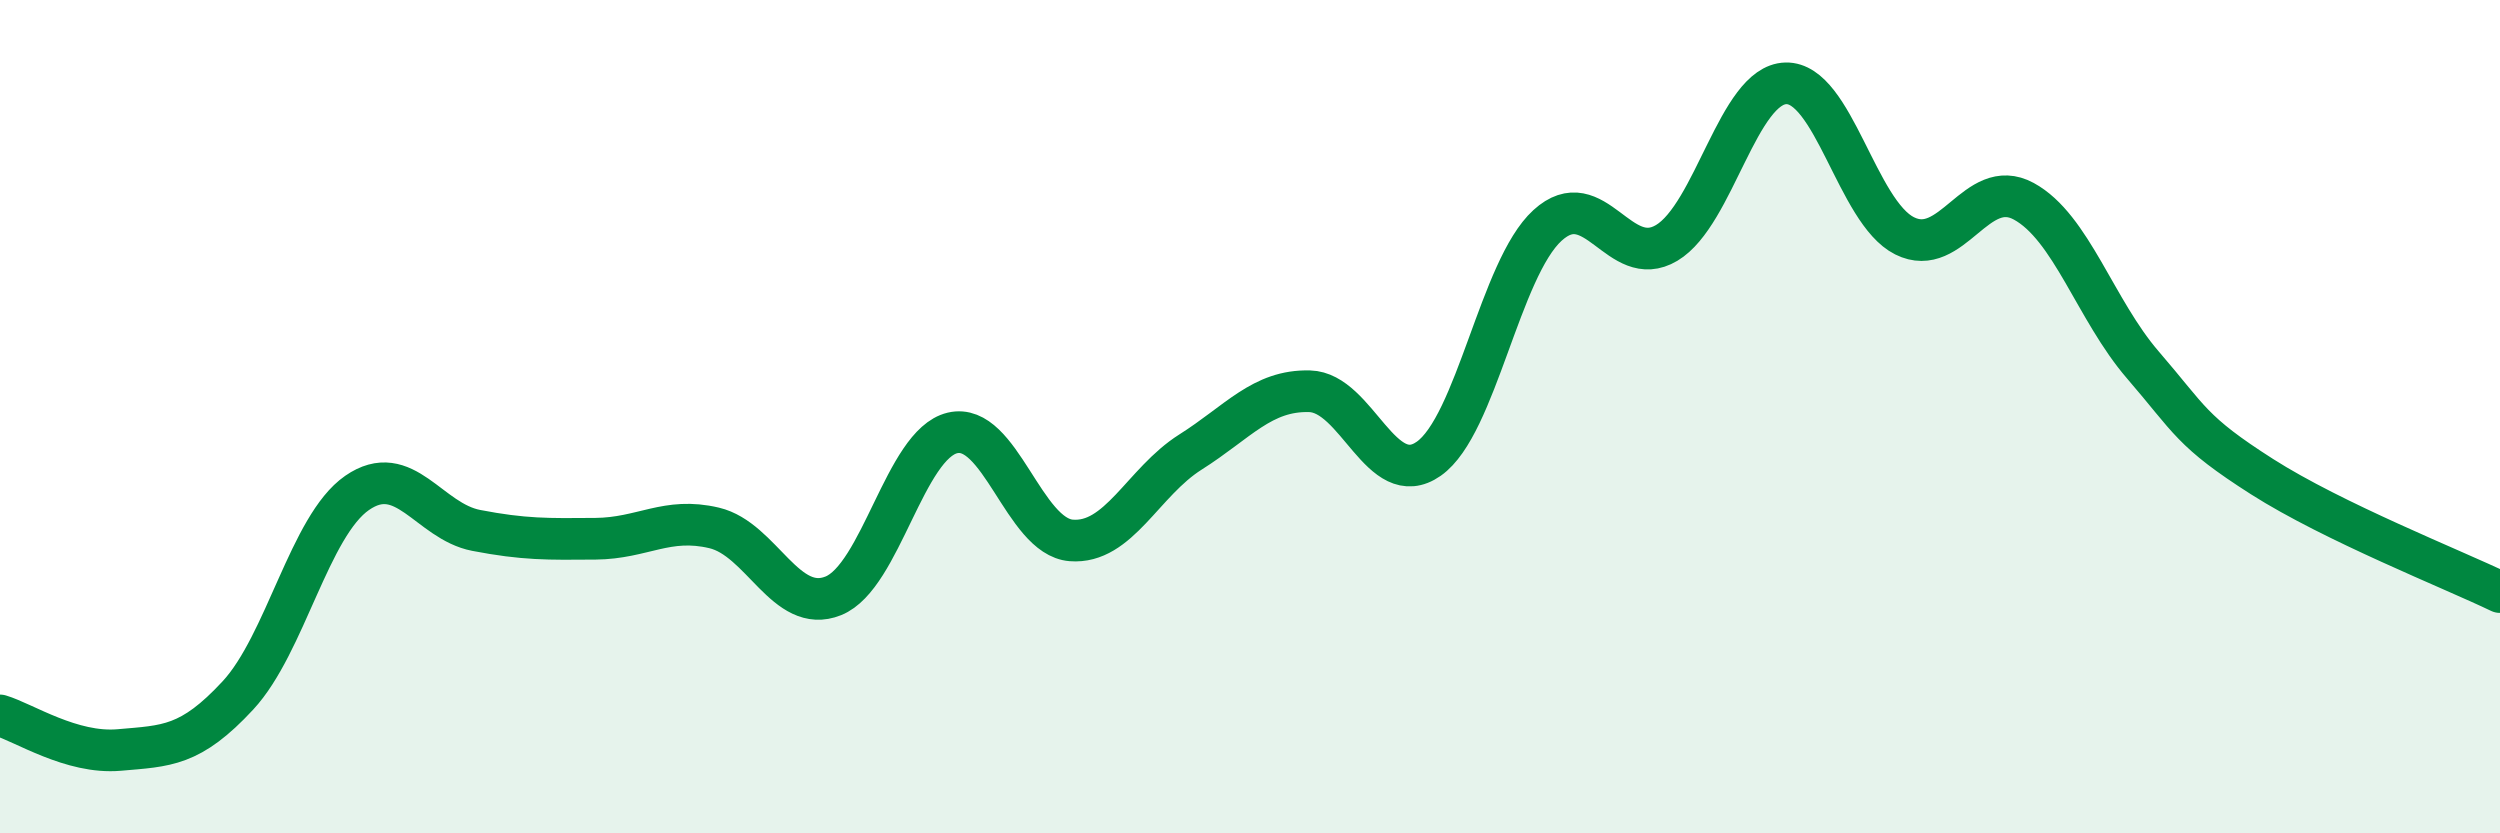
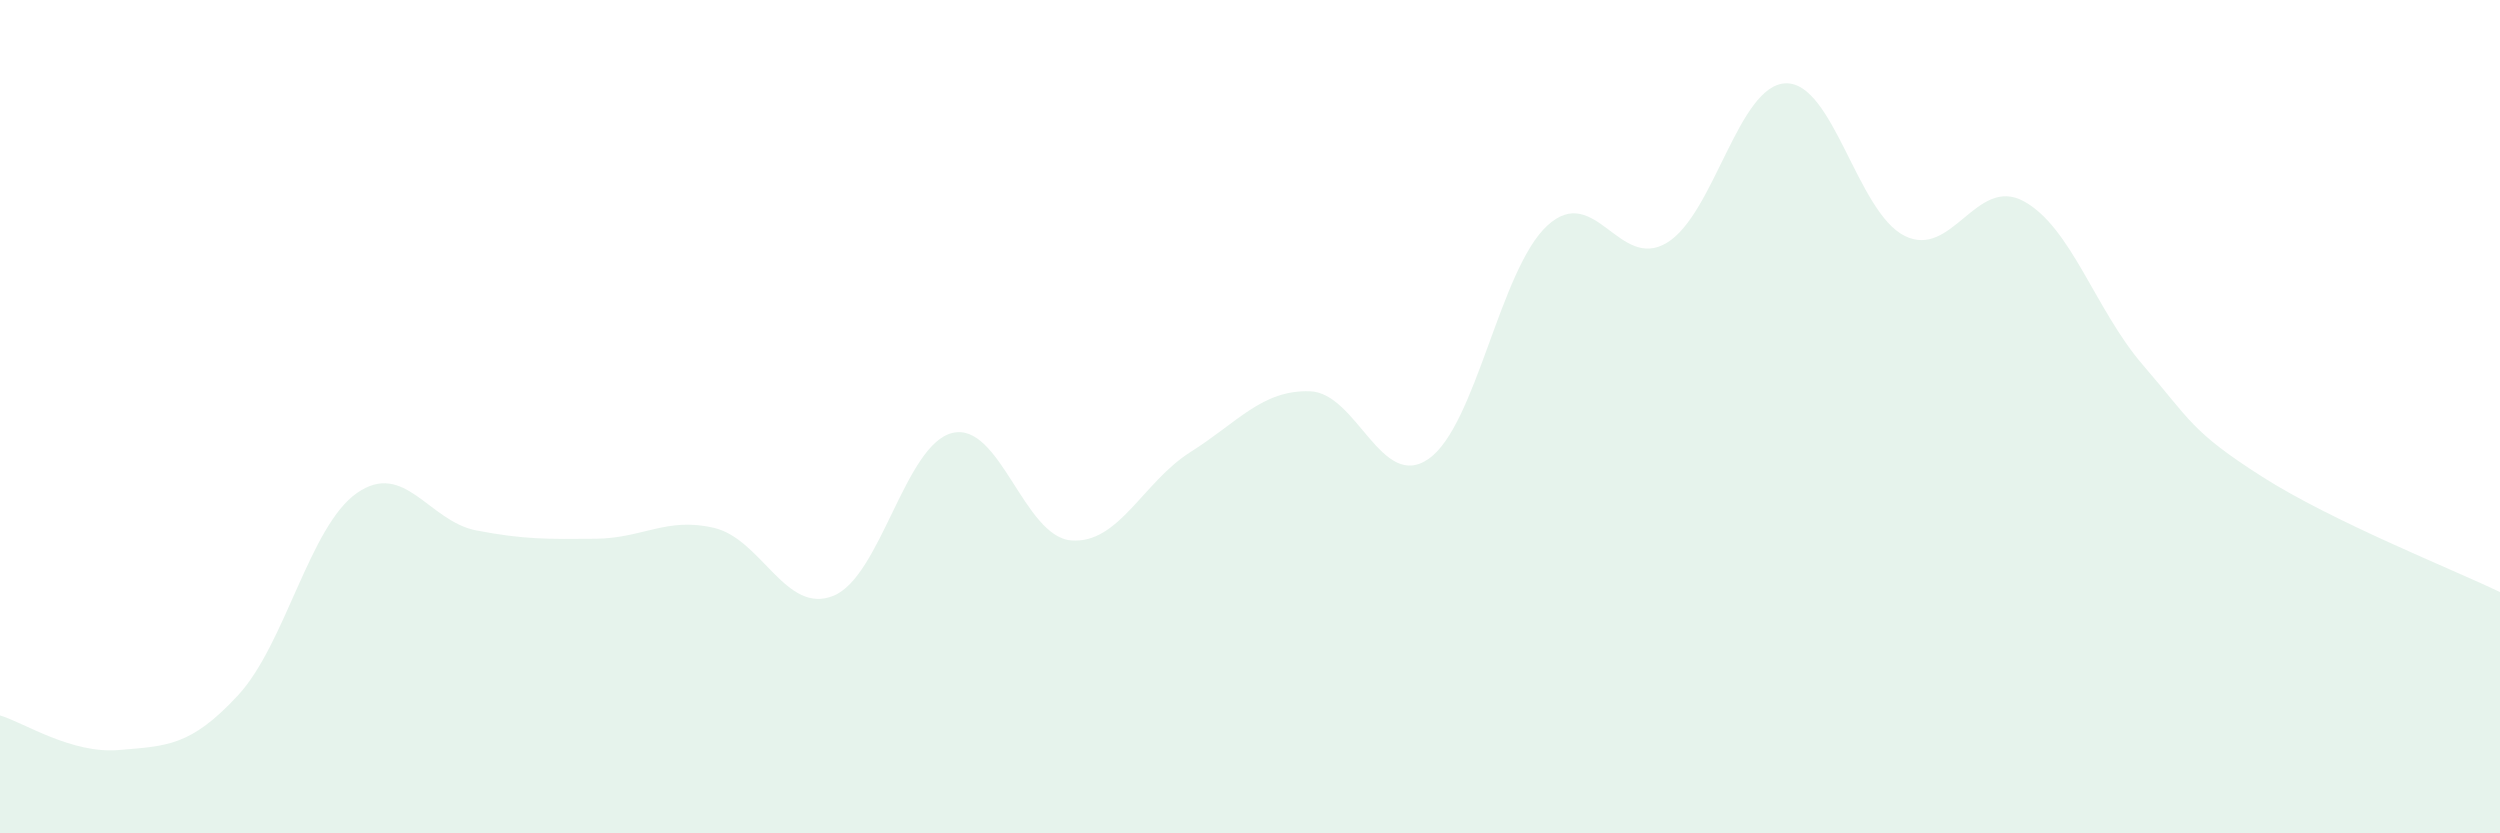
<svg xmlns="http://www.w3.org/2000/svg" width="60" height="20" viewBox="0 0 60 20">
  <path d="M 0,17.17 C 0.57,17.34 1.72,18.1 2.86,18 C 4,17.9 4.57,17.92 5.71,16.69 C 6.85,15.46 7.43,12.62 8.57,11.83 C 9.71,11.04 10.29,12.51 11.43,12.73 C 12.57,12.95 13.15,12.94 14.29,12.93 C 15.43,12.92 16,12.4 17.14,12.67 C 18.28,12.94 18.86,14.76 20,14.3 C 21.14,13.84 21.72,10.66 22.86,10.39 C 24,10.12 24.57,12.88 25.71,12.97 C 26.85,13.06 27.43,11.57 28.57,10.85 C 29.71,10.13 30.29,9.36 31.43,9.39 C 32.57,9.42 33.15,11.81 34.29,11.01 C 35.43,10.21 36,6.45 37.14,5.41 C 38.28,4.37 38.86,6.51 40,5.83 C 41.14,5.15 41.72,2.03 42.86,2 C 44,1.97 44.57,5.09 45.71,5.66 C 46.85,6.23 47.43,4.21 48.57,4.83 C 49.71,5.45 50.29,7.44 51.43,8.76 C 52.57,10.08 52.58,10.35 54.29,11.44 C 56,12.53 58.86,13.66 60,14.21L60 20L0 20Z" fill="#008740" opacity="0.1" stroke-linecap="round" stroke-linejoin="round" />
-   <path d="M 0,17.17 C 0.57,17.34 1.72,18.1 2.86,18 C 4,17.9 4.57,17.92 5.71,16.69 C 6.85,15.46 7.43,12.62 8.57,11.83 C 9.71,11.04 10.29,12.51 11.43,12.73 C 12.57,12.95 13.15,12.94 14.29,12.93 C 15.43,12.92 16,12.4 17.14,12.67 C 18.28,12.94 18.86,14.76 20,14.3 C 21.14,13.84 21.72,10.66 22.86,10.39 C 24,10.12 24.57,12.88 25.71,12.97 C 26.85,13.06 27.43,11.57 28.57,10.85 C 29.71,10.13 30.29,9.36 31.43,9.39 C 32.57,9.42 33.15,11.81 34.29,11.01 C 35.43,10.21 36,6.45 37.14,5.41 C 38.28,4.37 38.86,6.51 40,5.83 C 41.14,5.15 41.72,2.03 42.86,2 C 44,1.97 44.57,5.09 45.71,5.66 C 46.85,6.23 47.43,4.21 48.57,4.83 C 49.71,5.45 50.29,7.44 51.43,8.76 C 52.57,10.08 52.58,10.35 54.29,11.44 C 56,12.53 58.86,13.66 60,14.21" stroke="#008740" stroke-width="1" fill="none" stroke-linecap="round" stroke-linejoin="round" />
</svg>